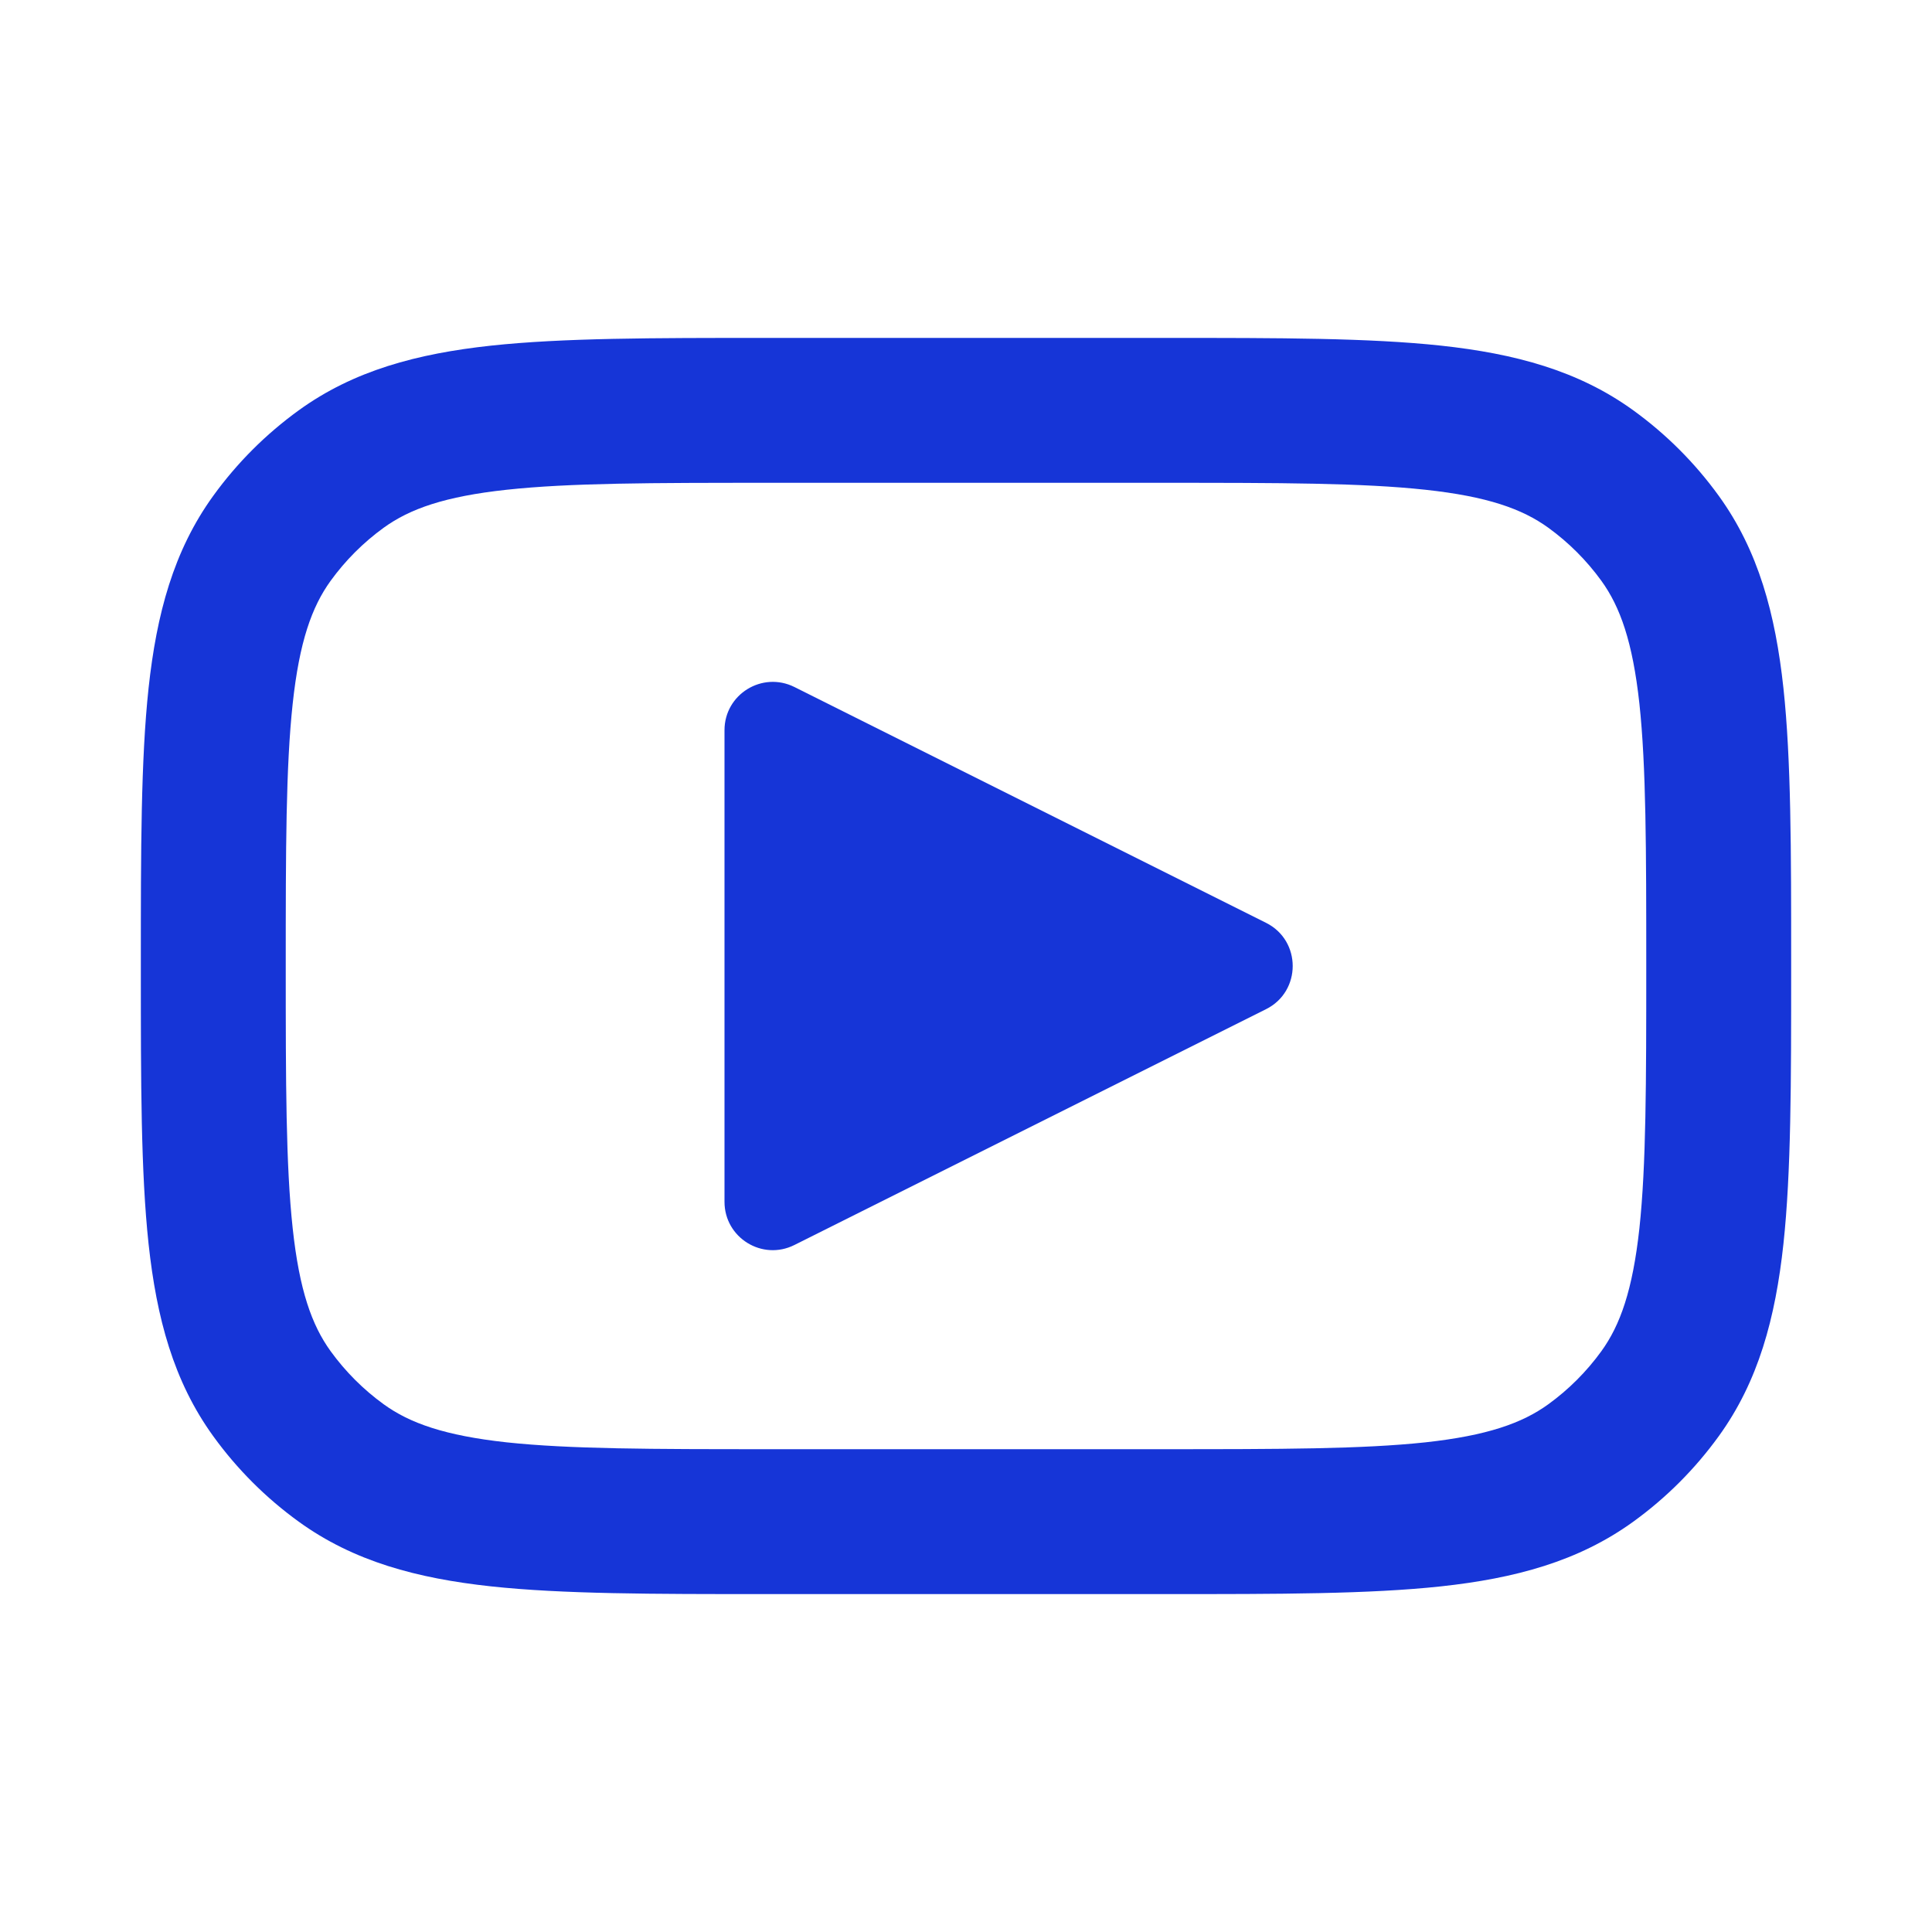
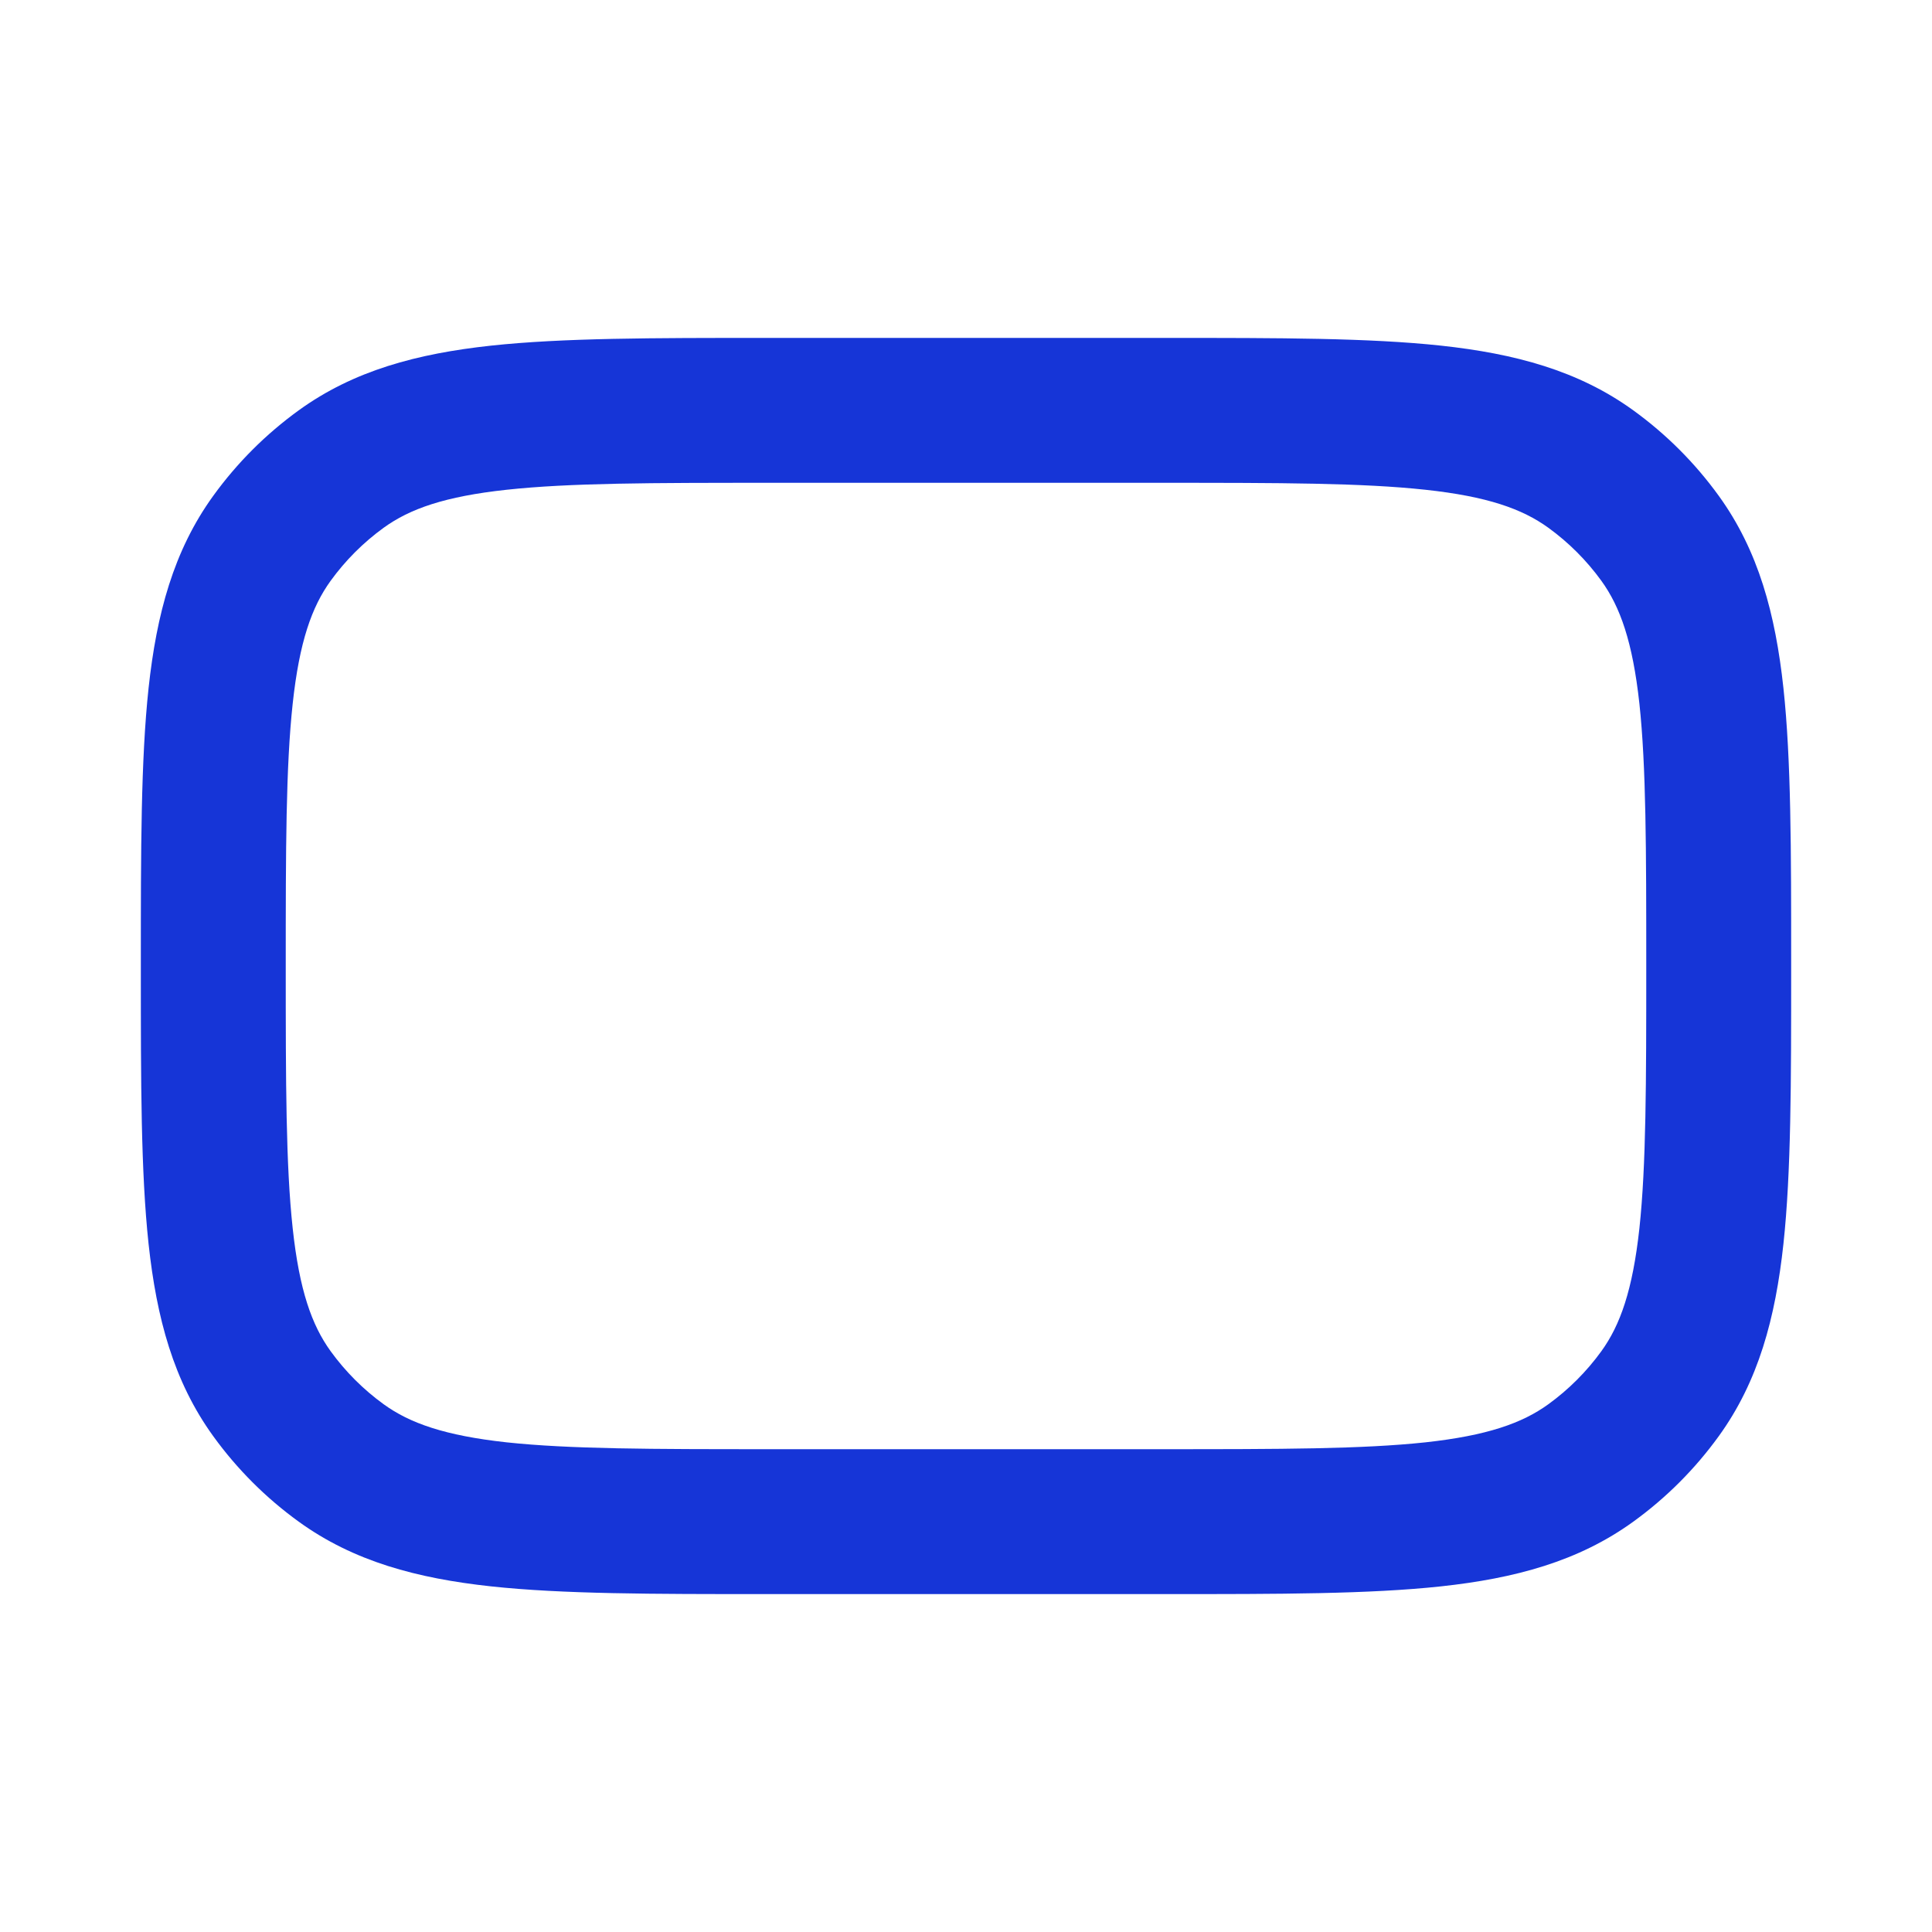
<svg xmlns="http://www.w3.org/2000/svg" width="20" height="20" viewBox="0 0 20 20" fill="none">
-   <path d="M8.224 12.888C7.891 13.055 7.5 12.813 7.5 12.441V7.559C7.5 7.187 7.891 6.946 8.224 7.112L13.106 9.553C13.474 9.737 13.474 10.263 13.106 10.447L8.224 12.888Z" fill="#1635D7" />
  <path fill-rule="evenodd" clip-rule="evenodd" d="M7.917 3.498C6.757 3.498 5.827 3.498 5.083 3.578C4.317 3.661 3.661 3.836 3.092 4.248C2.752 4.494 2.454 4.792 2.208 5.132C1.796 5.701 1.621 6.357 1.538 7.123C1.458 7.867 1.458 8.797 1.458 9.957V10.043C1.458 11.203 1.458 12.133 1.538 12.877C1.621 13.643 1.796 14.299 2.208 14.868C2.454 15.208 2.752 15.506 3.092 15.752C3.661 16.164 4.317 16.339 5.083 16.422C5.827 16.502 6.757 16.502 7.917 16.502H12.083C13.243 16.502 14.173 16.502 14.917 16.422C15.683 16.339 16.339 16.164 16.908 15.752C17.248 15.506 17.546 15.208 17.792 14.868C18.204 14.299 18.379 13.643 18.462 12.877C18.542 12.133 18.542 11.203 18.542 10.043V9.957C18.542 8.797 18.542 7.867 18.462 7.123C18.379 6.357 18.204 5.701 17.792 5.132C17.546 4.792 17.248 4.494 16.908 4.248C16.339 3.836 15.683 3.661 14.917 3.578C14.173 3.498 13.243 3.498 12.083 3.498H7.917ZM3.972 5.463C4.243 5.267 4.605 5.139 5.244 5.07C5.898 4.999 6.747 4.998 7.96 4.998H12.04C13.253 4.998 14.102 4.999 14.756 5.07C15.395 5.139 15.757 5.267 16.028 5.463C16.239 5.616 16.424 5.801 16.577 6.012C16.773 6.283 16.901 6.645 16.971 7.284C17.041 7.938 17.042 8.787 17.042 10C17.042 11.213 17.041 12.062 16.971 12.716C16.901 13.355 16.773 13.717 16.577 13.988C16.424 14.199 16.239 14.384 16.028 14.537C15.757 14.733 15.395 14.861 14.756 14.931C14.102 15.001 13.253 15.002 12.04 15.002H7.96C6.747 15.002 5.898 15.001 5.244 14.931C4.605 14.861 4.243 14.733 3.972 14.537C3.761 14.384 3.576 14.199 3.423 13.988C3.227 13.717 3.099 13.355 3.03 12.716C2.959 12.062 2.958 11.213 2.958 10C2.958 8.787 2.959 7.938 3.03 7.284C3.099 6.645 3.227 6.283 3.423 6.012C3.576 5.801 3.761 5.616 3.972 5.463Z" fill="#1635D7" />
</svg>